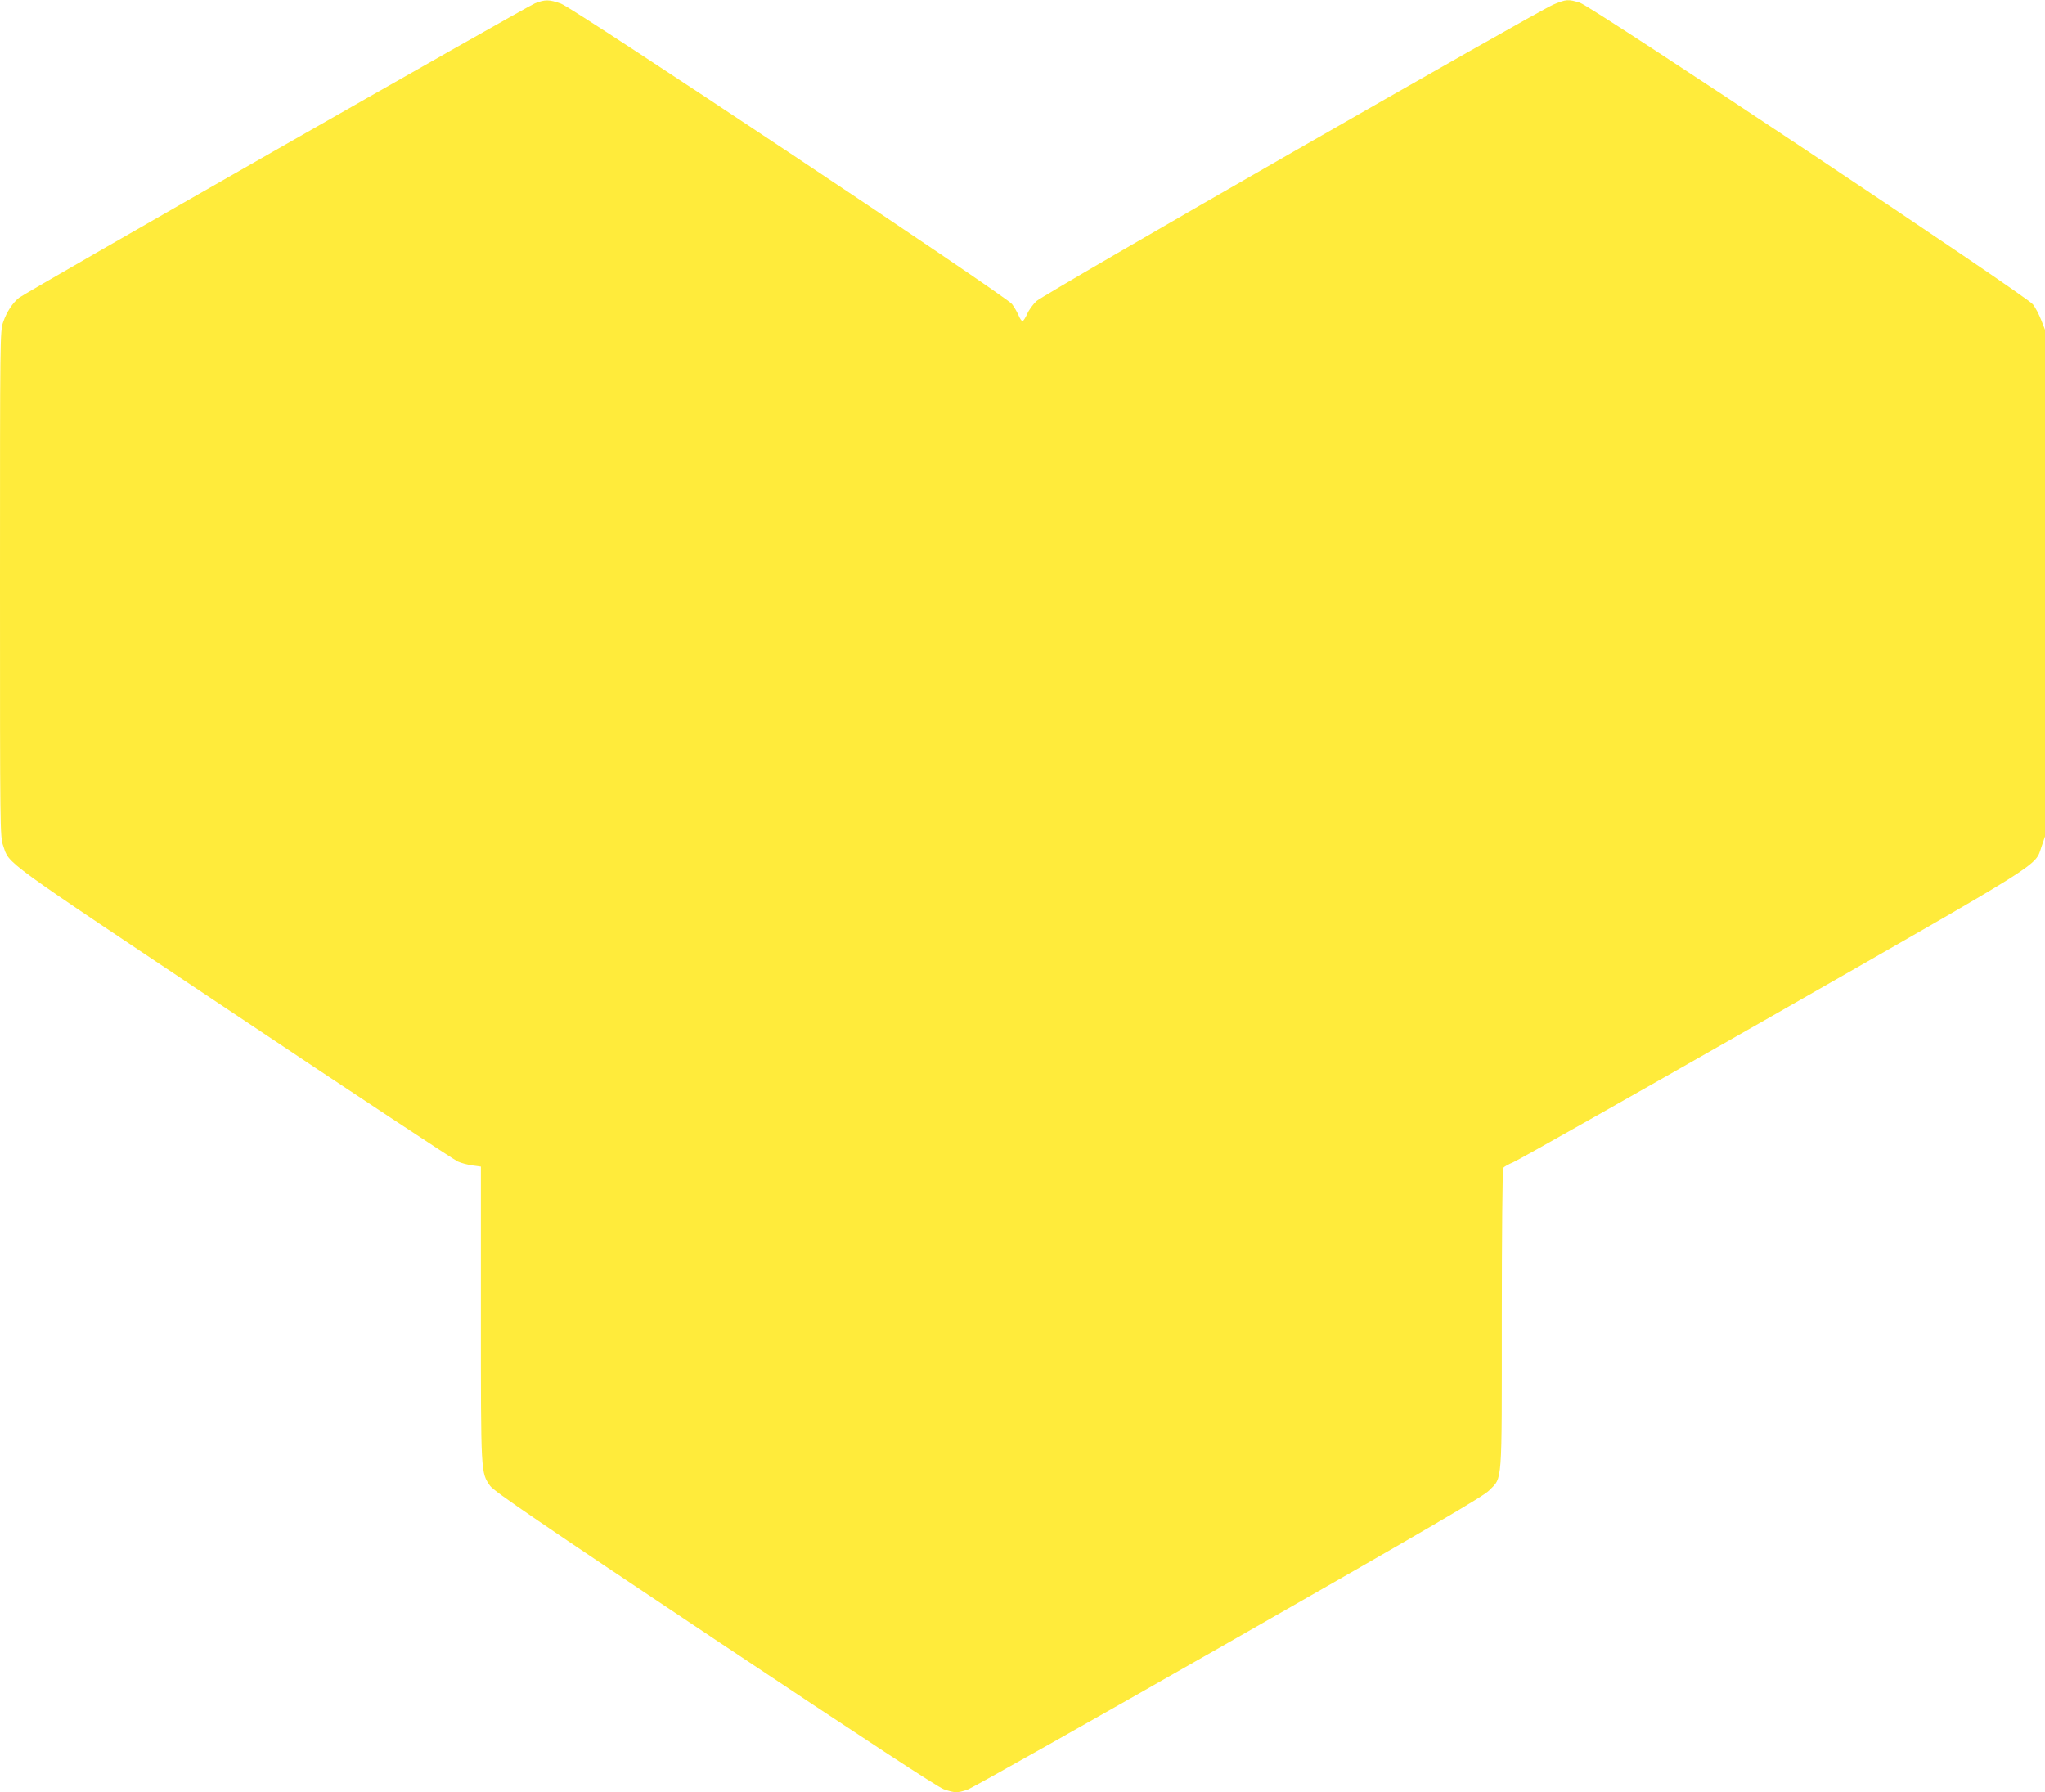
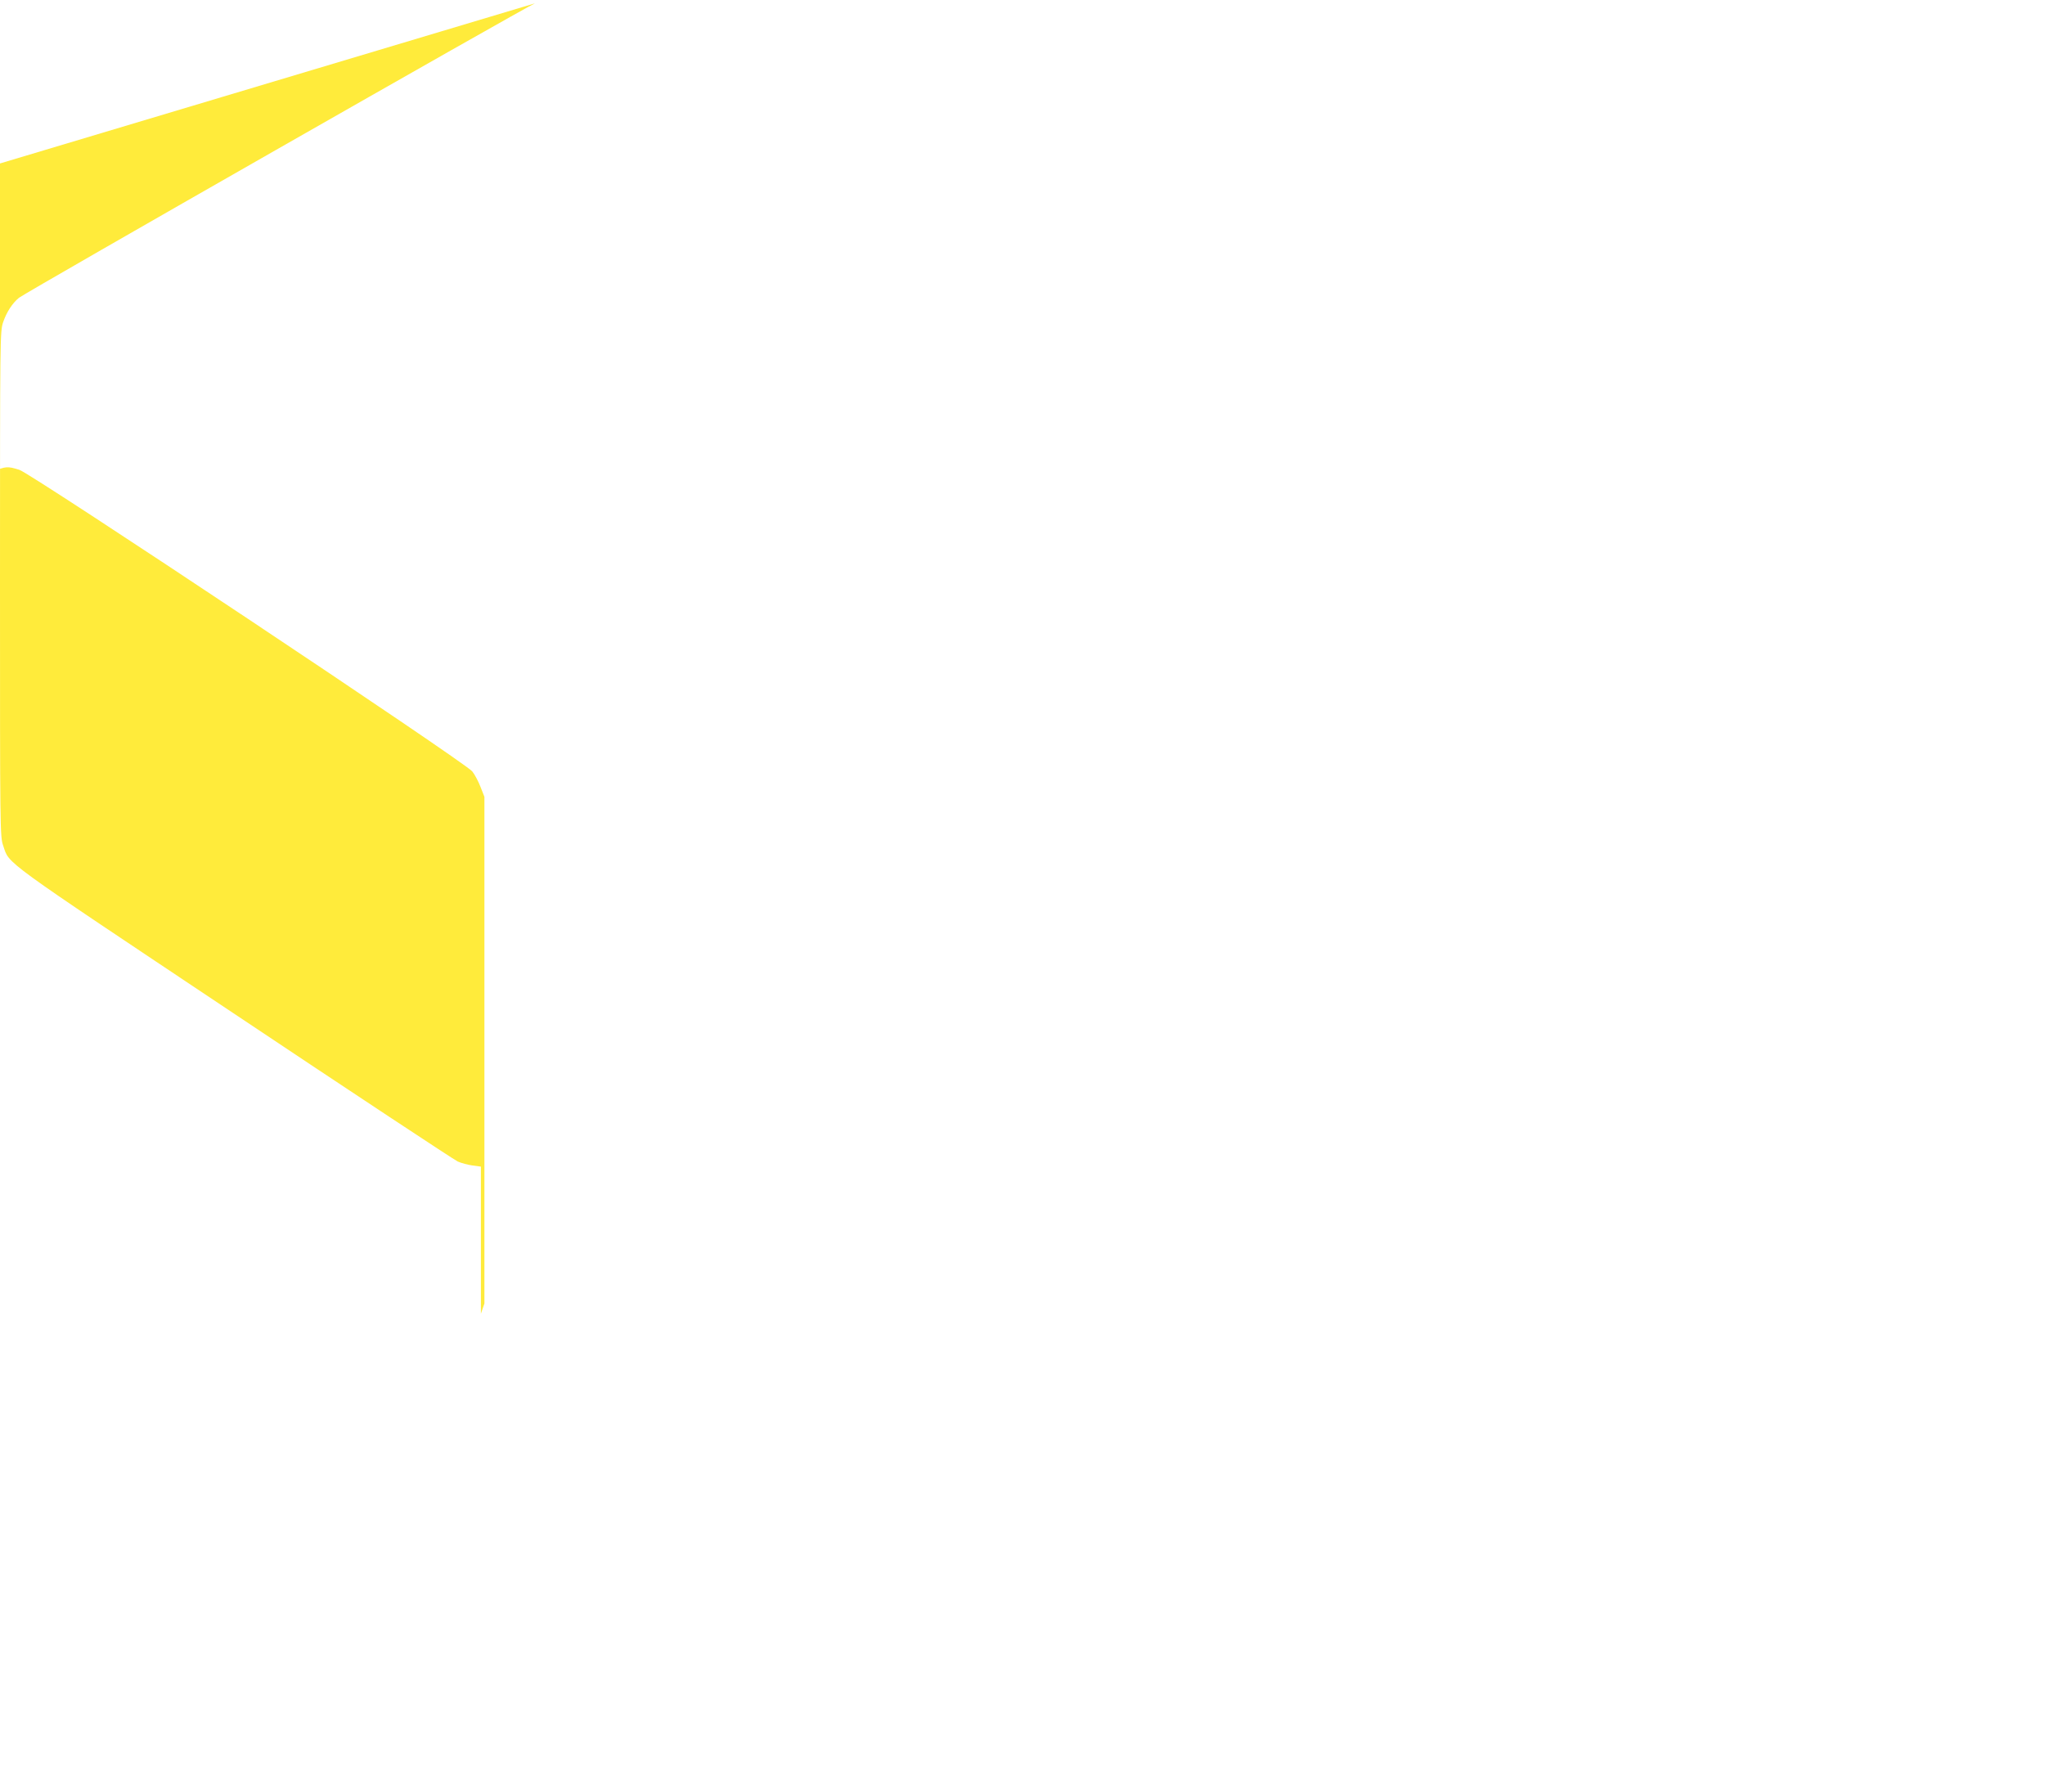
<svg xmlns="http://www.w3.org/2000/svg" version="1.0" width="1280pt" height="1122pt" viewBox="0 0 1280 1122" preserveAspectRatio="xMidYMid meet">
  <g transform="translate(0,1122) scale(0.1,-0.1)" fill="#ffeb3b" stroke="none">
-     <path d="M3348 11199 c-54 -21 -3190 -1811 -3229 -1843 -41 -33 -78 -90 -99 -152 -20 -56 -20 -95 -20 -1639 0 -1544 0 -1583 20 -1639 41 -119 -32 -66 1440 -1048 750 -501 1383 -919 1405 -929 22 -10 64 -21 93 -25 l52 -7 0 -921 c0 -1007 -1 -993 58 -1078 22 -32 304 -225 1406 -960 950 -634 1396 -926 1434 -939 67 -23 85 -24 148 -2 27 9 762 423 1634 921 1277 729 1594 914 1631 952 84 85 79 21 79 1074 0 512 4 937 9 945 5 7 33 23 62 35 30 12 758 424 1619 915 1730 988 1646 936 1688 1061 l22 64 0 1586 0 1586 -24 61 c-13 34 -36 78 -52 98 -42 55 -2760 1865 -2835 1888 -74 23 -85 22 -165 -11 -106 -44 -3193 -1815 -3237 -1857 -21 -20 -48 -56 -58 -81 -11 -24 -24 -44 -29 -44 -6 0 -17 17 -25 37 -9 20 -27 52 -41 70 -39 51 -2739 1850 -2822 1880 -74 27 -101 27 -164 2z" />
+     <path d="M3348 11199 c-54 -21 -3190 -1811 -3229 -1843 -41 -33 -78 -90 -99 -152 -20 -56 -20 -95 -20 -1639 0 -1544 0 -1583 20 -1639 41 -119 -32 -66 1440 -1048 750 -501 1383 -919 1405 -929 22 -10 64 -21 93 -25 l52 -7 0 -921 l22 64 0 1586 0 1586 -24 61 c-13 34 -36 78 -52 98 -42 55 -2760 1865 -2835 1888 -74 23 -85 22 -165 -11 -106 -44 -3193 -1815 -3237 -1857 -21 -20 -48 -56 -58 -81 -11 -24 -24 -44 -29 -44 -6 0 -17 17 -25 37 -9 20 -27 52 -41 70 -39 51 -2739 1850 -2822 1880 -74 27 -101 27 -164 2z" />
  </g>
</svg>